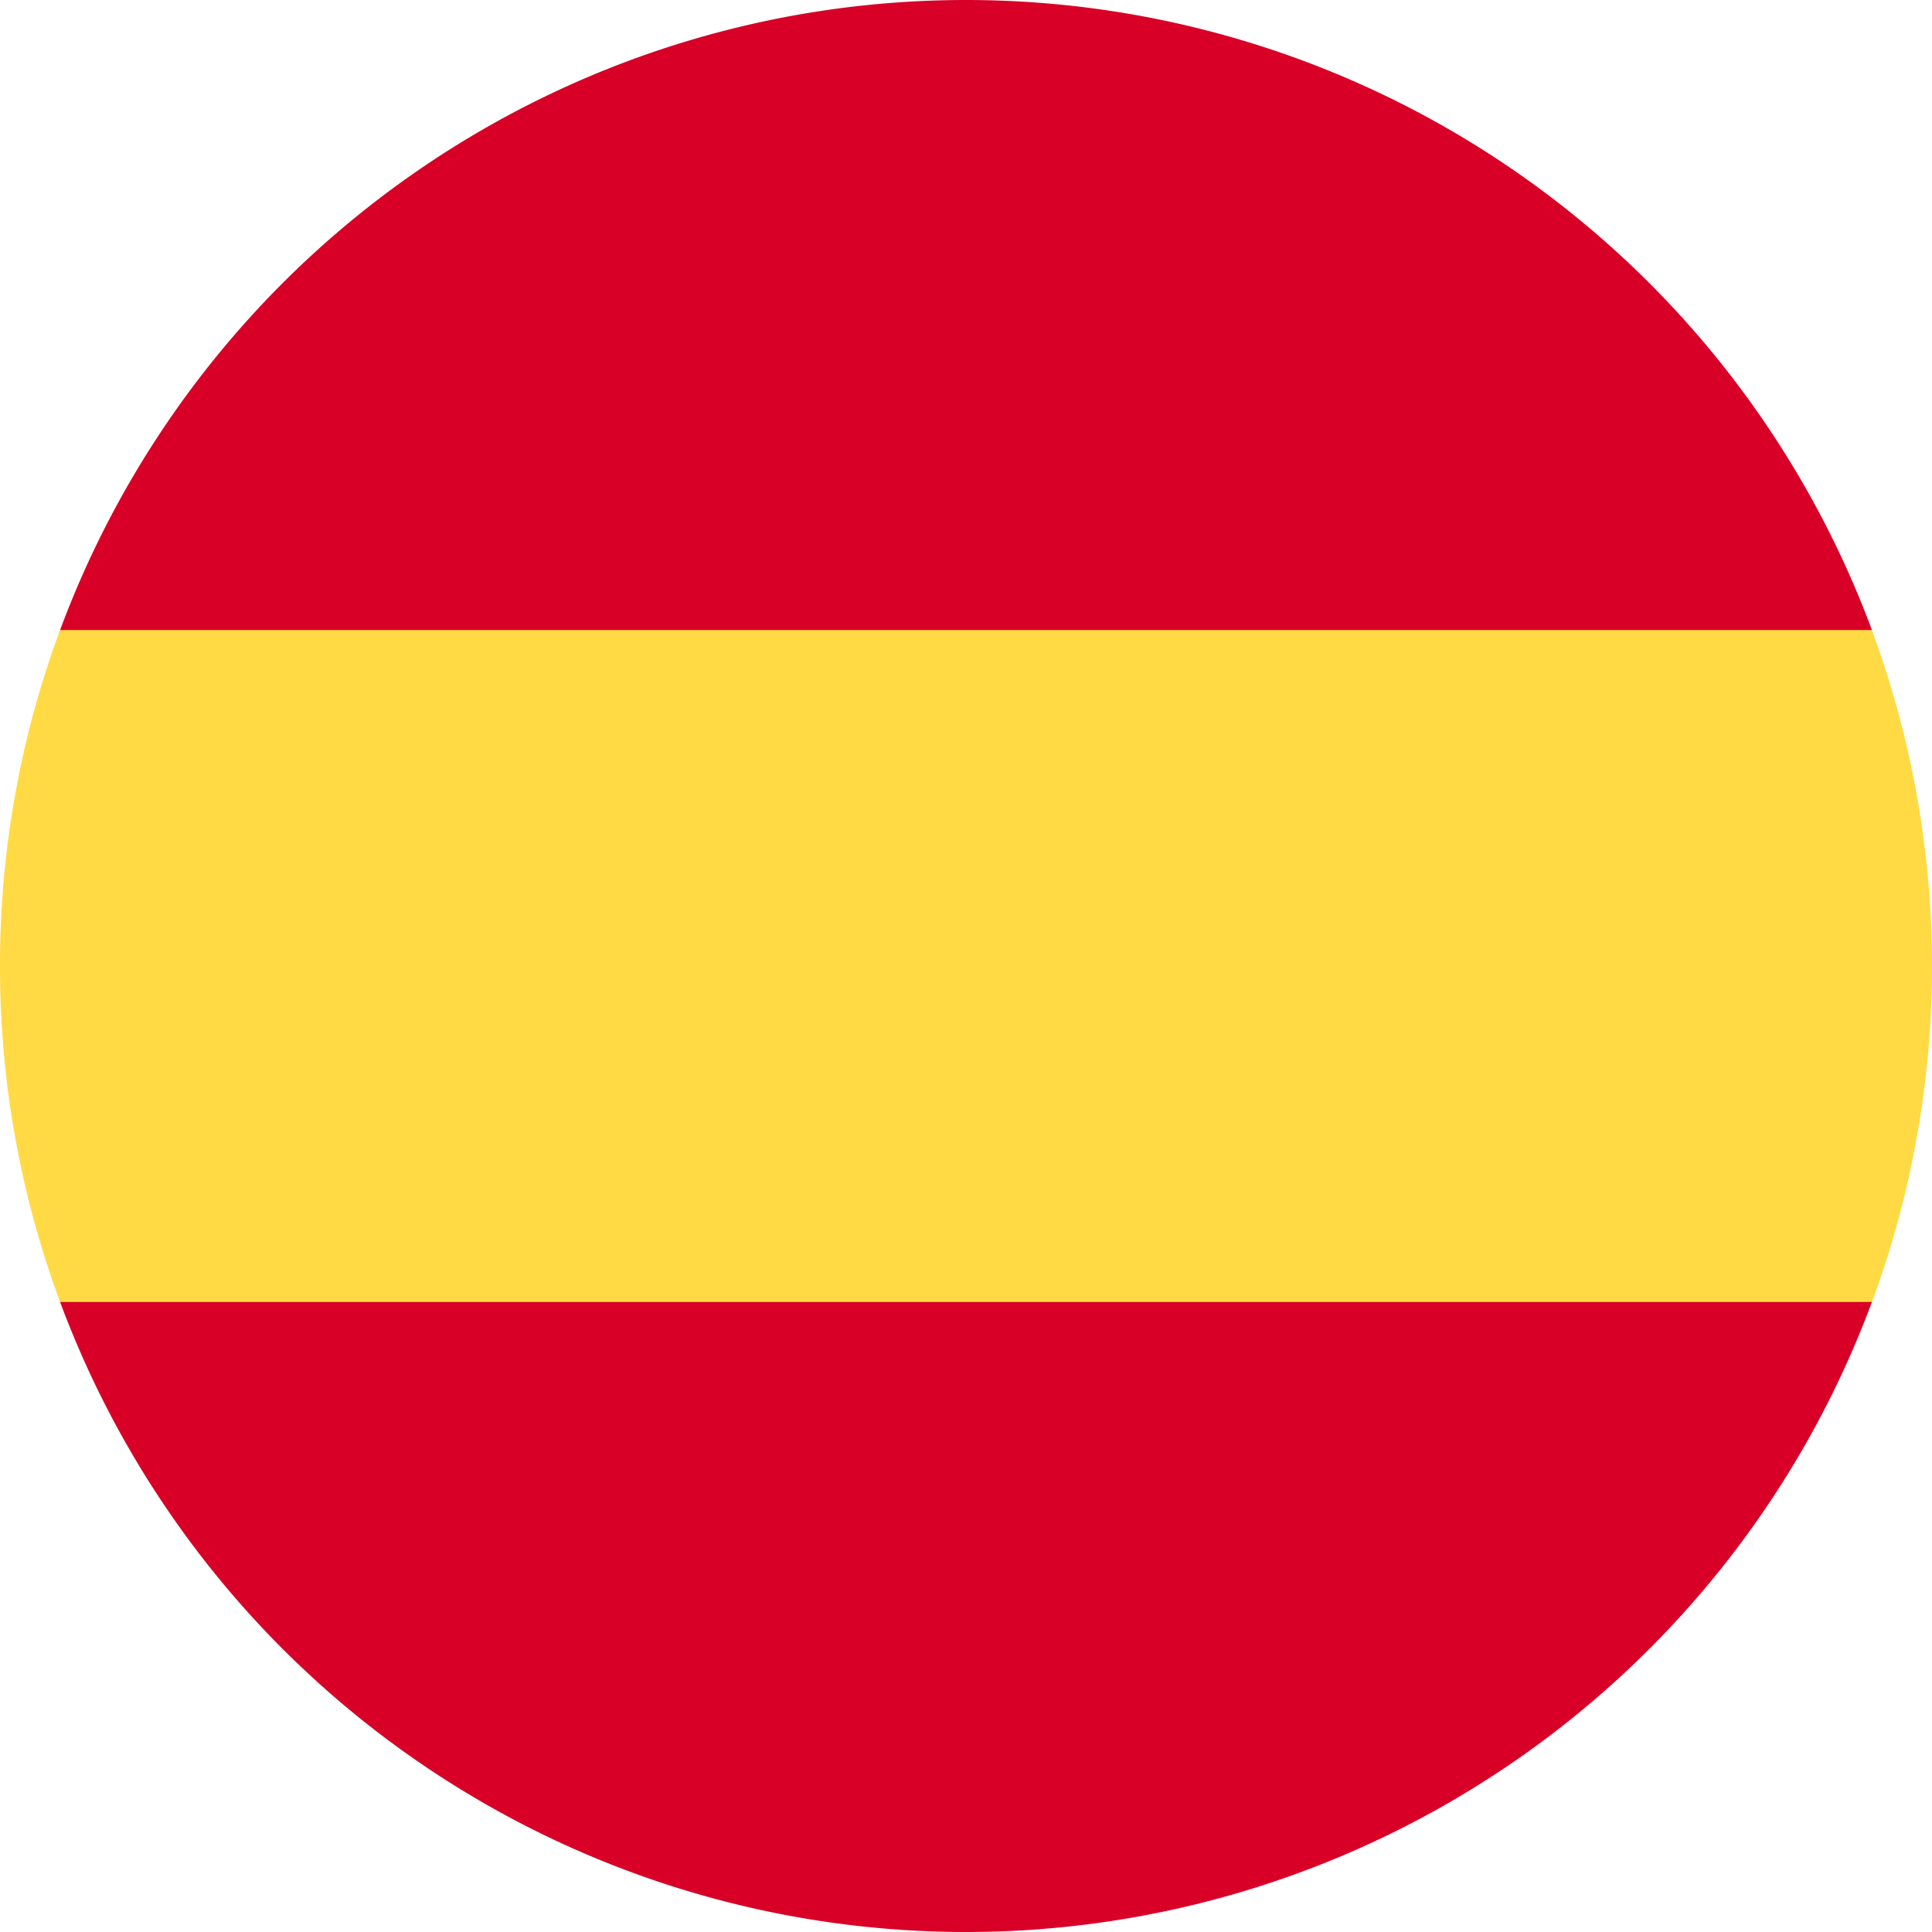
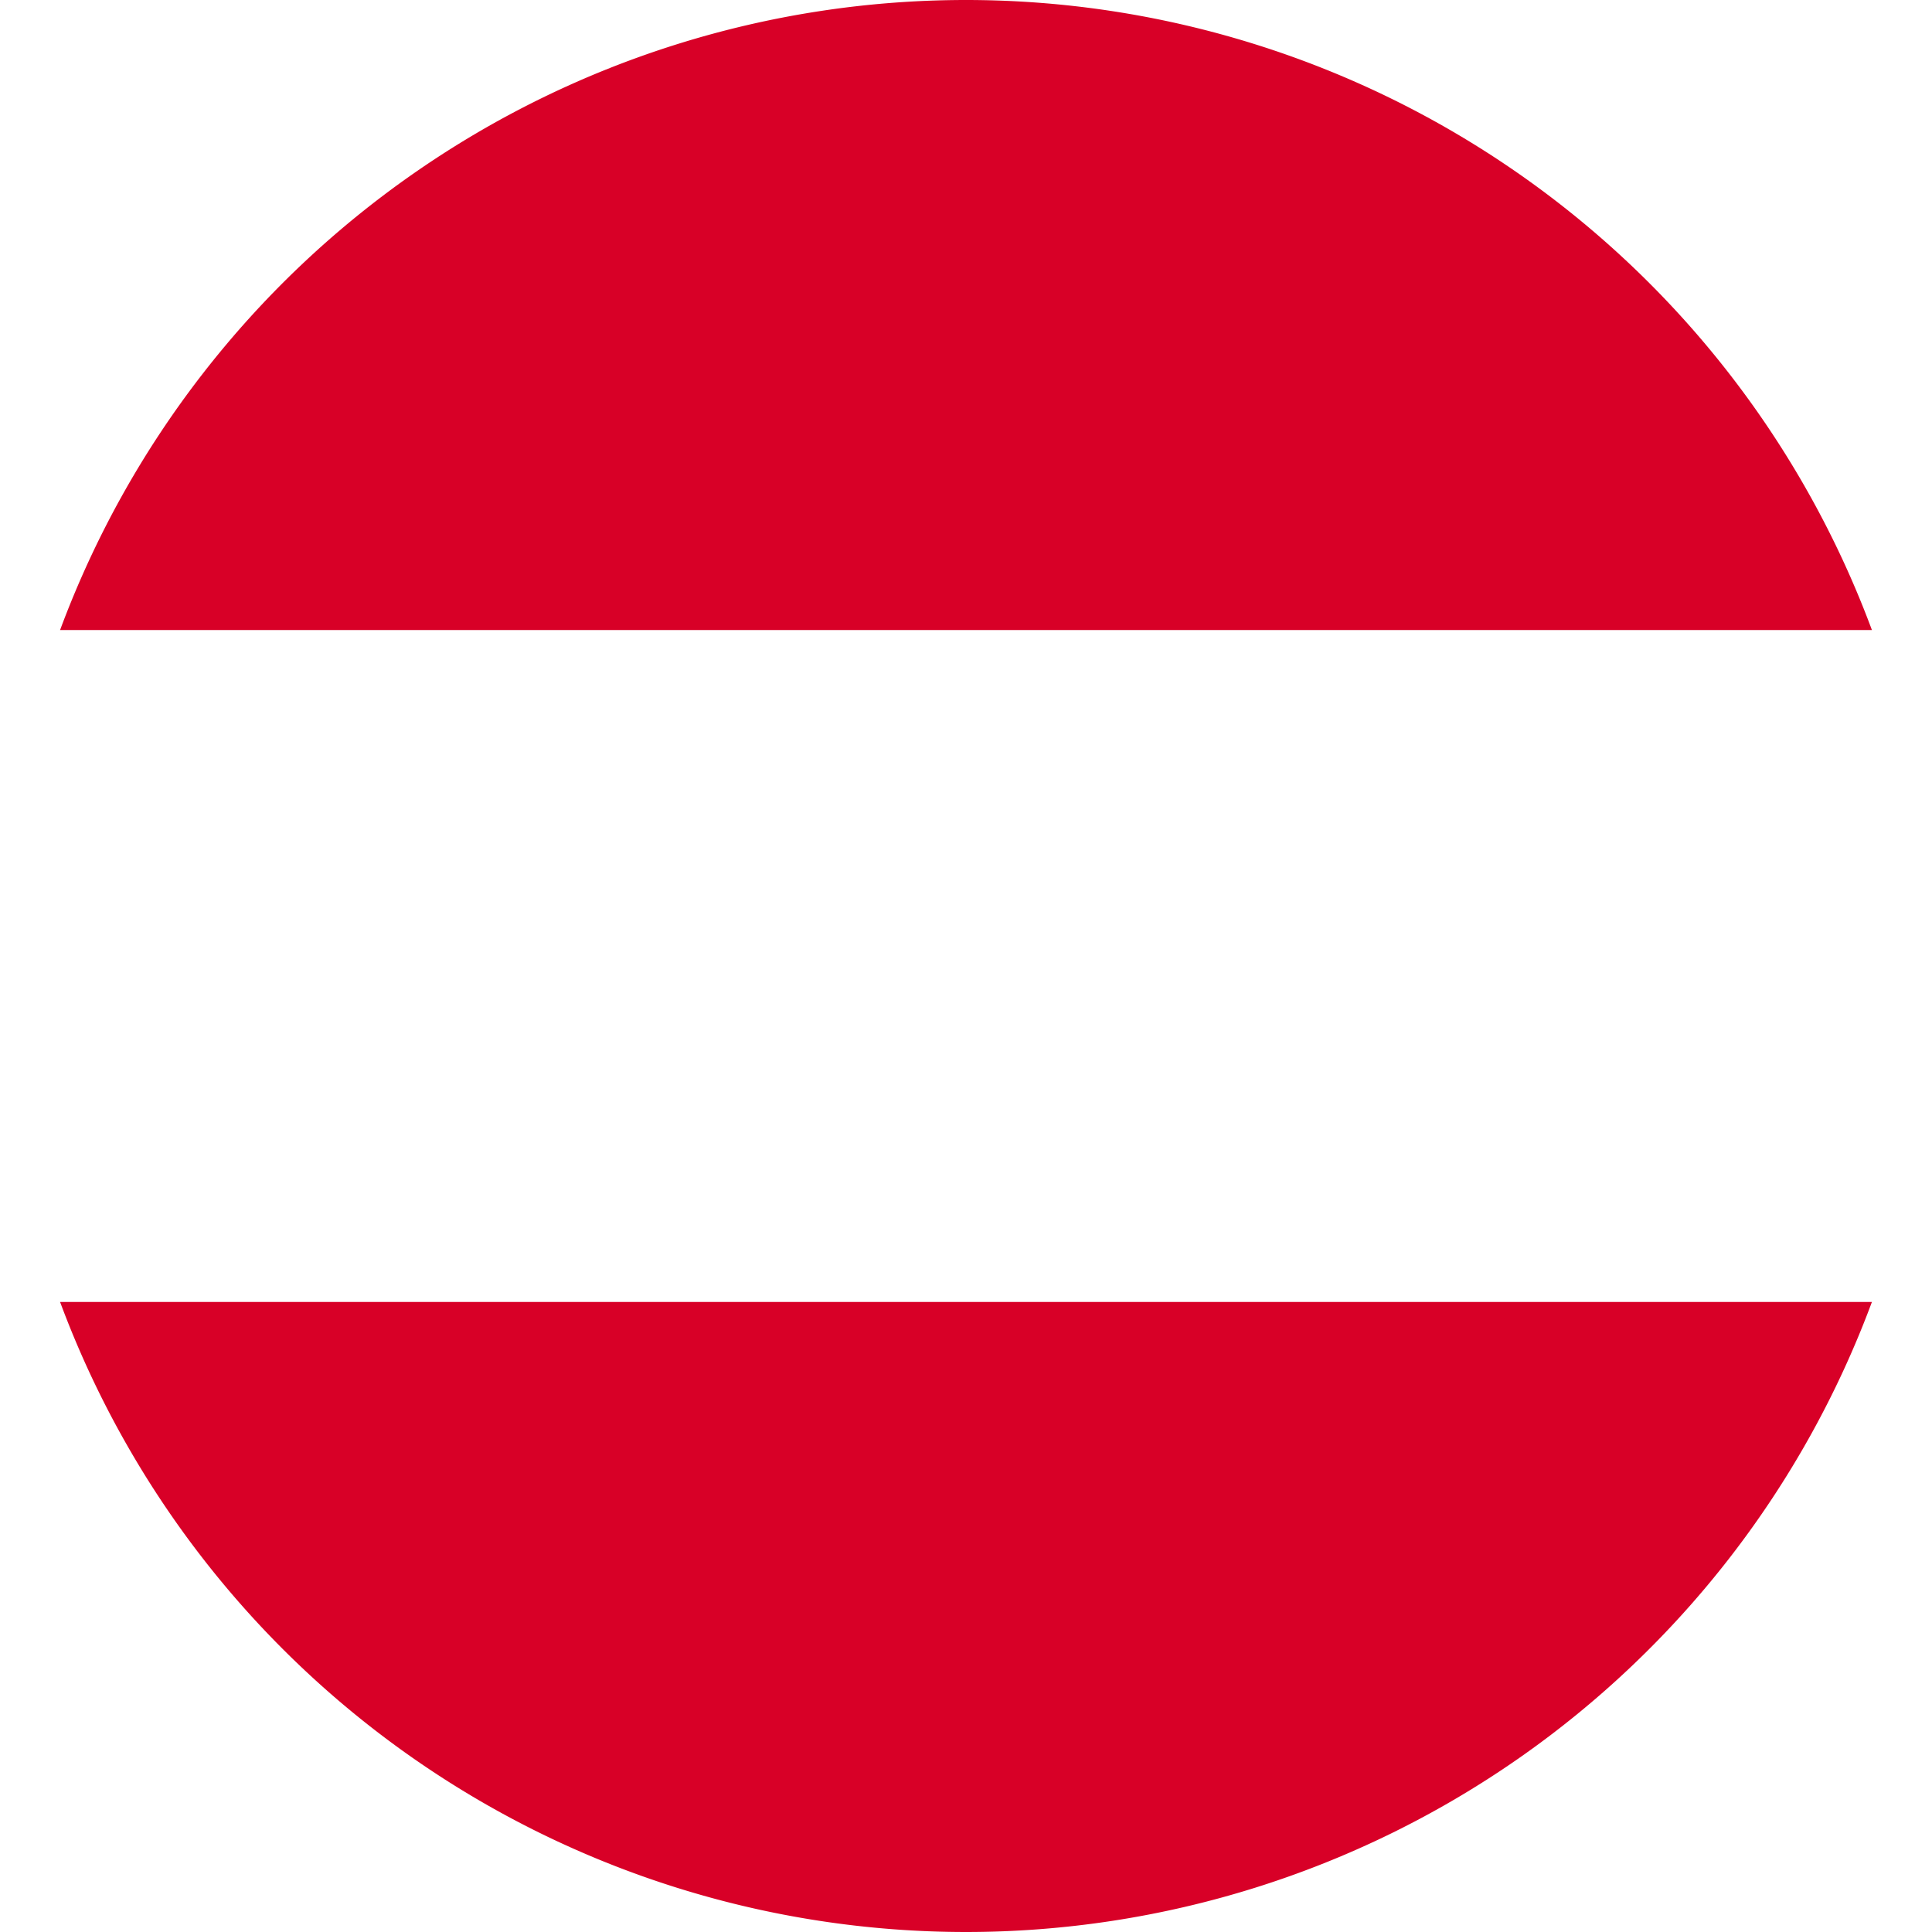
<svg xmlns="http://www.w3.org/2000/svg" id="spain" width="30" height="30" viewBox="0 0 30 30">
-   <path id="Tracciato_3022" data-name="Tracciato 3022" d="M0,151.218a14.968,14.968,0,0,0,.933,5.217L15,157.739l14.067-1.3a15.054,15.054,0,0,0,0-10.435L15,144.7.933,146A14.968,14.968,0,0,0,0,151.218Z" transform="translate(0 -136.218)" fill="#ffda44" />
  <g id="Raggruppa_2697" data-name="Raggruppa 2697" transform="translate(0.933)">
    <path id="Tracciato_3023" data-name="Tracciato 3023" d="M44.057,9.783a15.005,15.005,0,0,0-28.134,0Z" transform="translate(-15.923)" fill="#d80027" />
    <path id="Tracciato_3024" data-name="Tracciato 3024" d="M15.923,345.043a15.005,15.005,0,0,0,28.134,0Z" transform="translate(-15.923 -324.826)" fill="#d80027" />
  </g>
</svg>